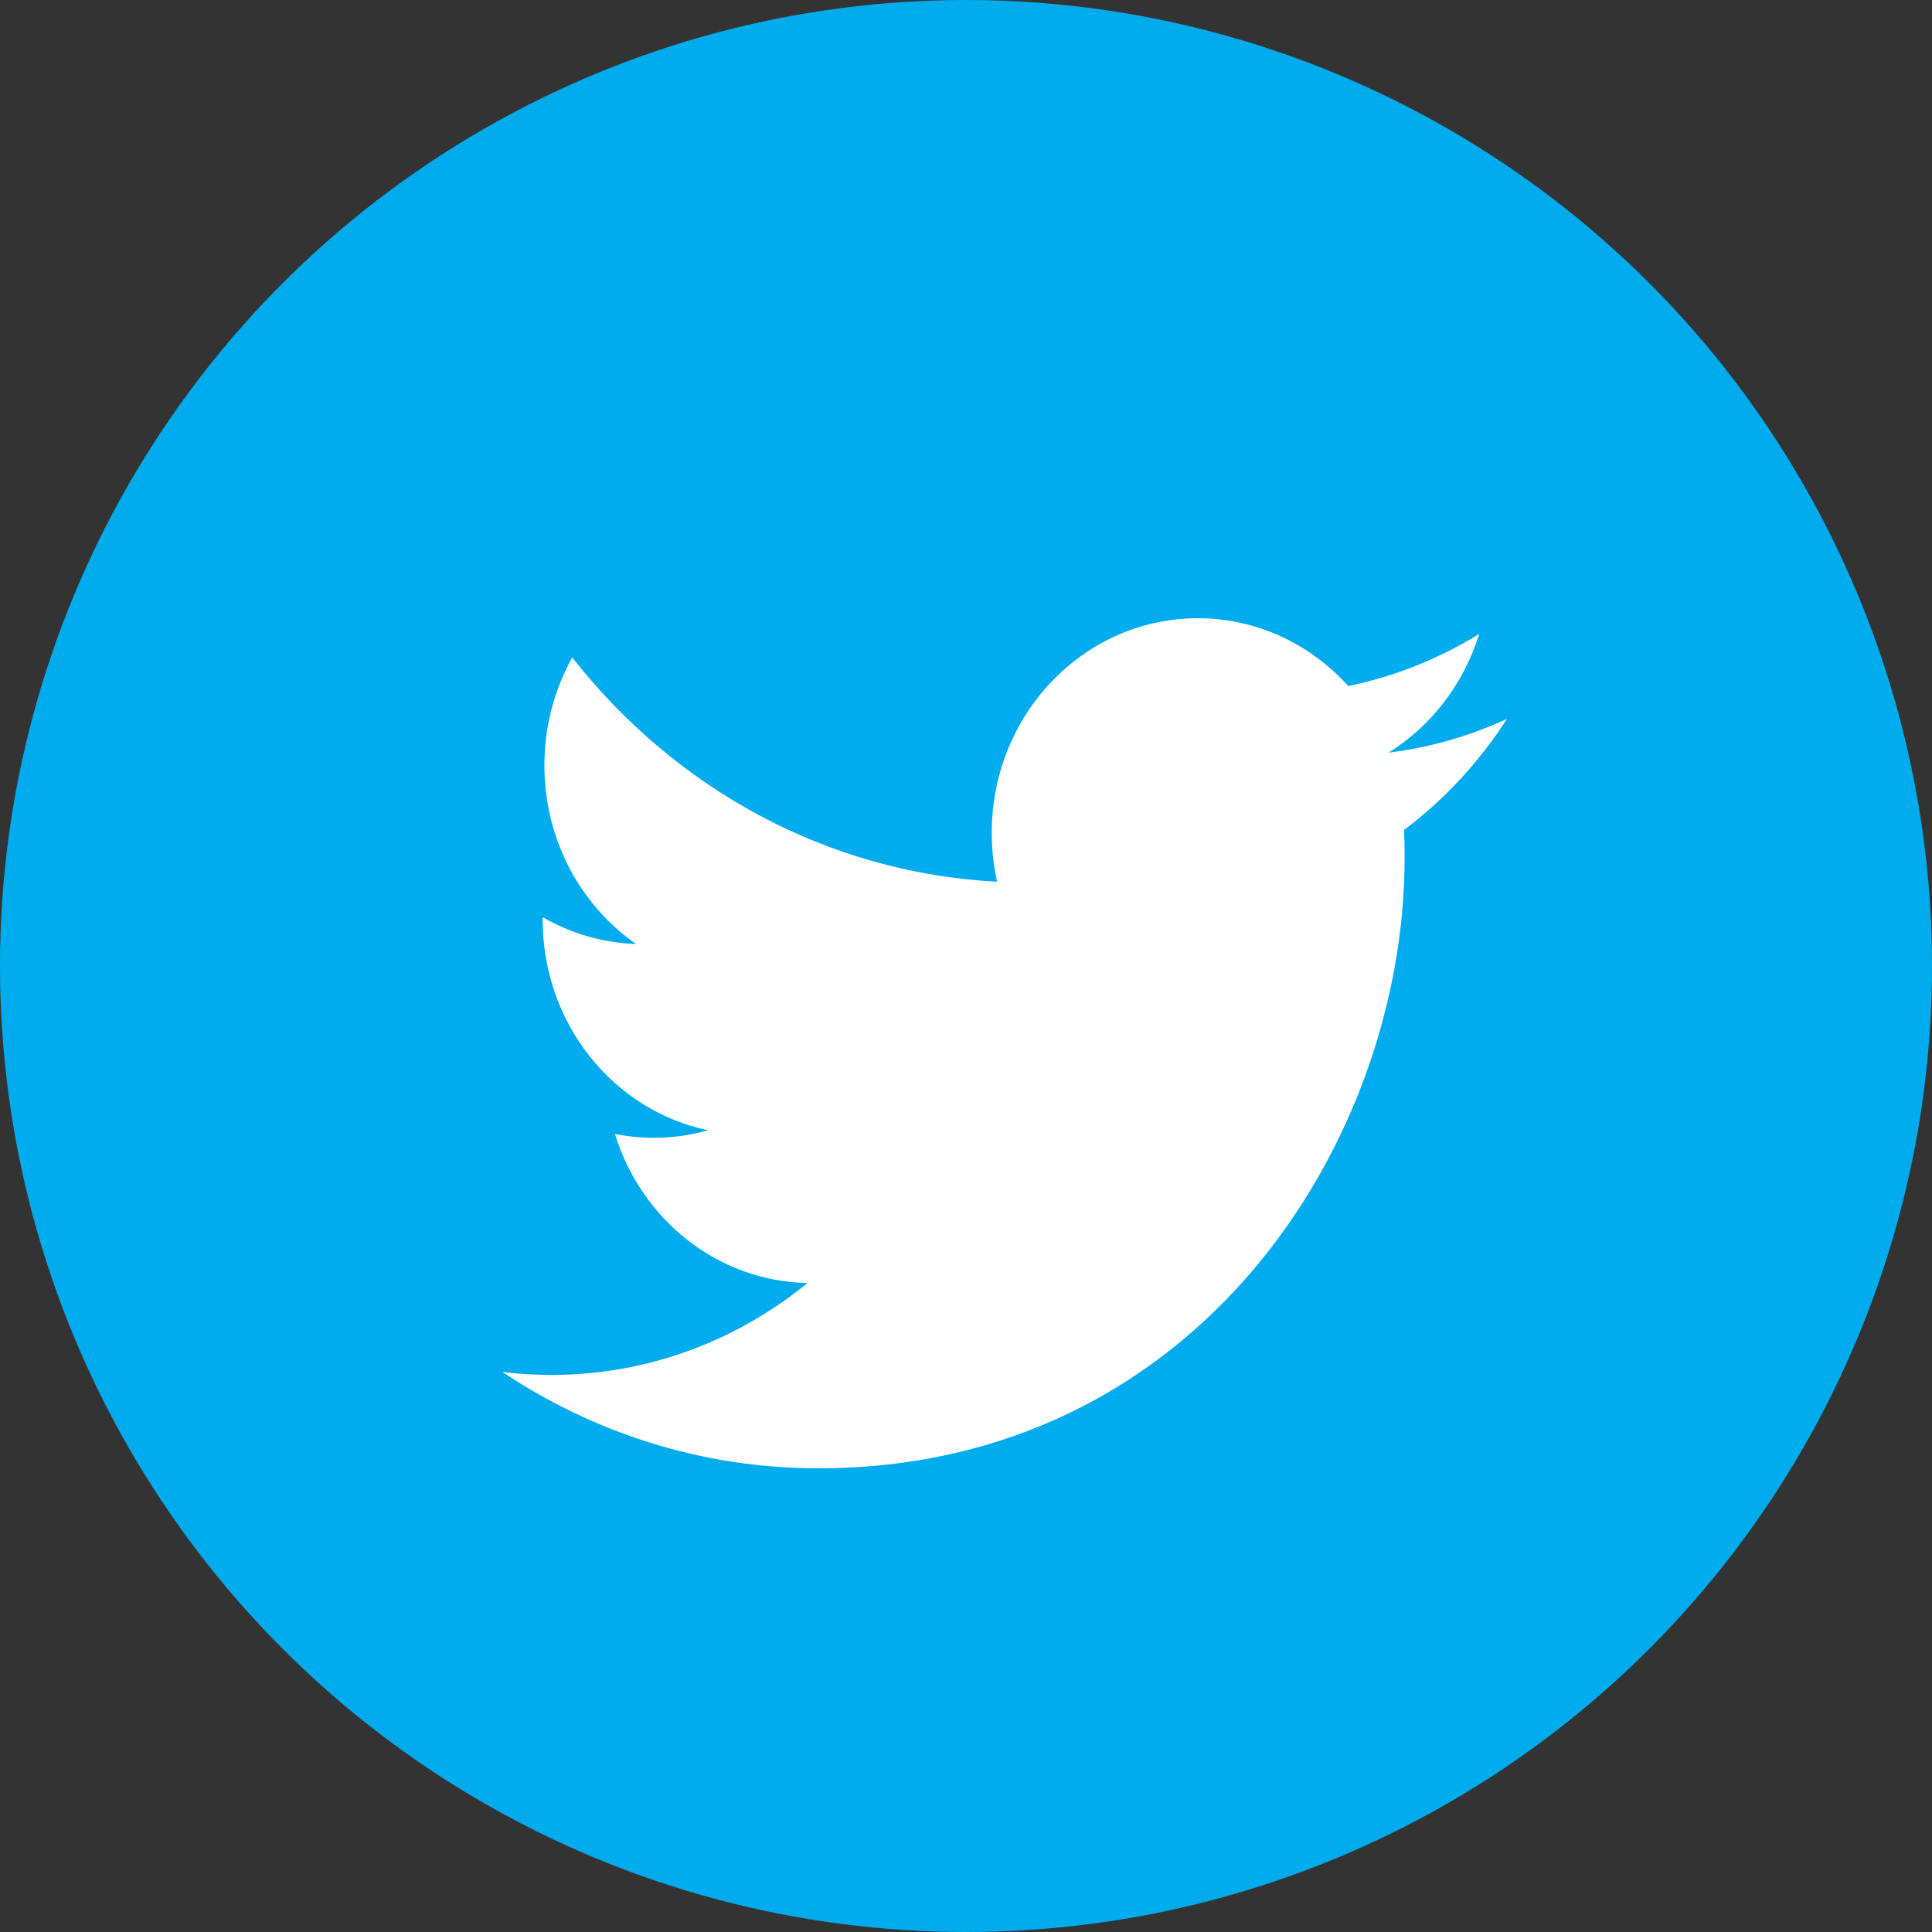
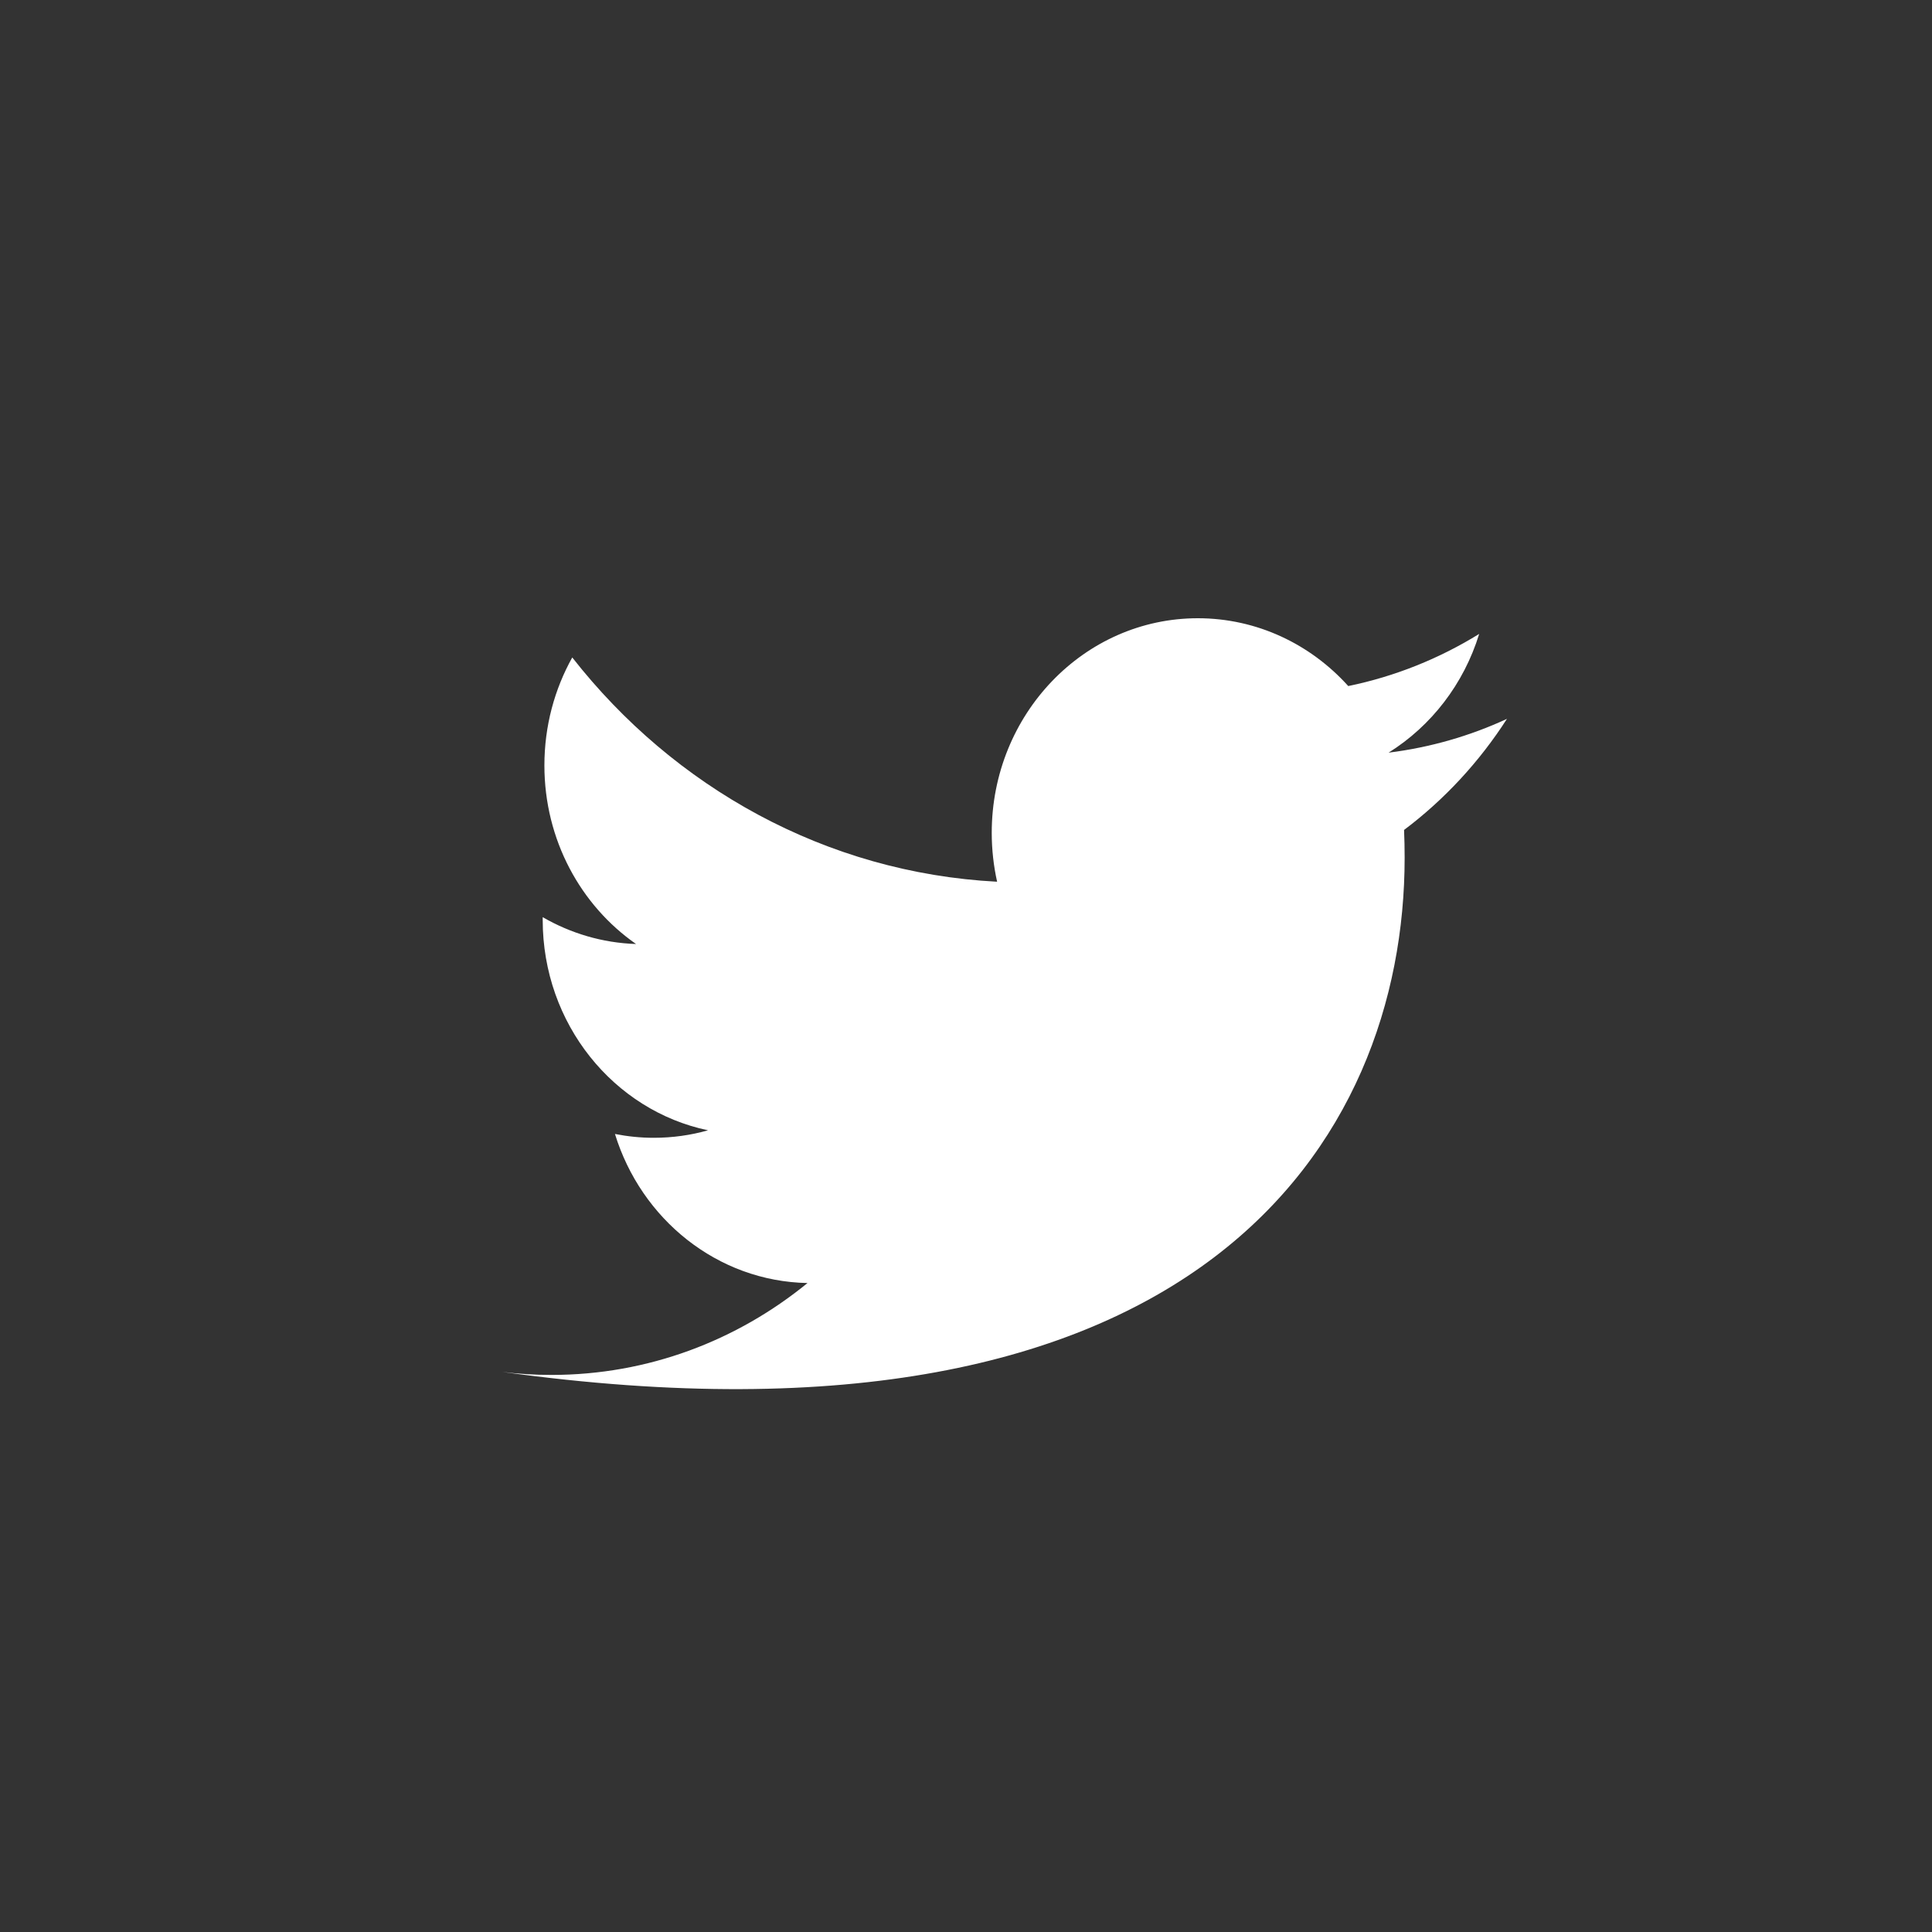
<svg xmlns="http://www.w3.org/2000/svg" width="50" height="50" viewBox="0 0 50 50" fill="none">
  <rect x="0" y="0" width="50" height="50" fill="#333333" stroke="none" />
-   <circle cx="25" cy="25" r="25" fill="#00ACEE" />
-   <path d="M39 18.604C38.043 19.047 37.015 19.344 35.936 19.479C37.038 18.791 37.883 17.703 38.281 16.406C37.251 17.042 36.109 17.505 34.893 17.755C33.92 16.675 32.534 16 31 16C28.054 16 25.666 18.488 25.666 21.554C25.666 21.989 25.715 22.414 25.805 22.819C21.372 22.588 17.442 20.376 14.81 17.015C14.352 17.836 14.089 18.789 14.089 19.809C14.089 21.735 15.03 23.435 16.461 24.431C15.587 24.402 14.764 24.152 14.045 23.736C14.045 23.76 14.045 23.782 14.045 23.806C14.045 26.498 15.883 28.742 18.324 29.252C17.877 29.379 17.405 29.446 16.918 29.446C16.575 29.446 16.24 29.411 15.915 29.347C16.594 31.554 18.564 33.16 20.898 33.205C19.073 34.695 16.773 35.583 14.273 35.583C13.843 35.583 13.418 35.557 13 35.505C15.361 37.081 18.164 38 21.177 38C30.988 38 36.352 29.537 36.352 22.197C36.352 21.957 36.347 21.717 36.337 21.479C37.38 20.695 38.285 19.717 39 18.604Z" fill="white" />
+   <path d="M39 18.604C38.043 19.047 37.015 19.344 35.936 19.479C37.038 18.791 37.883 17.703 38.281 16.406C37.251 17.042 36.109 17.505 34.893 17.755C33.92 16.675 32.534 16 31 16C28.054 16 25.666 18.488 25.666 21.554C25.666 21.989 25.715 22.414 25.805 22.819C21.372 22.588 17.442 20.376 14.81 17.015C14.352 17.836 14.089 18.789 14.089 19.809C14.089 21.735 15.03 23.435 16.461 24.431C15.587 24.402 14.764 24.152 14.045 23.736C14.045 23.76 14.045 23.782 14.045 23.806C14.045 26.498 15.883 28.742 18.324 29.252C17.877 29.379 17.405 29.446 16.918 29.446C16.575 29.446 16.24 29.411 15.915 29.347C16.594 31.554 18.564 33.16 20.898 33.205C19.073 34.695 16.773 35.583 14.273 35.583C13.843 35.583 13.418 35.557 13 35.505C30.988 38 36.352 29.537 36.352 22.197C36.352 21.957 36.347 21.717 36.337 21.479C37.38 20.695 38.285 19.717 39 18.604Z" fill="white" />
</svg>